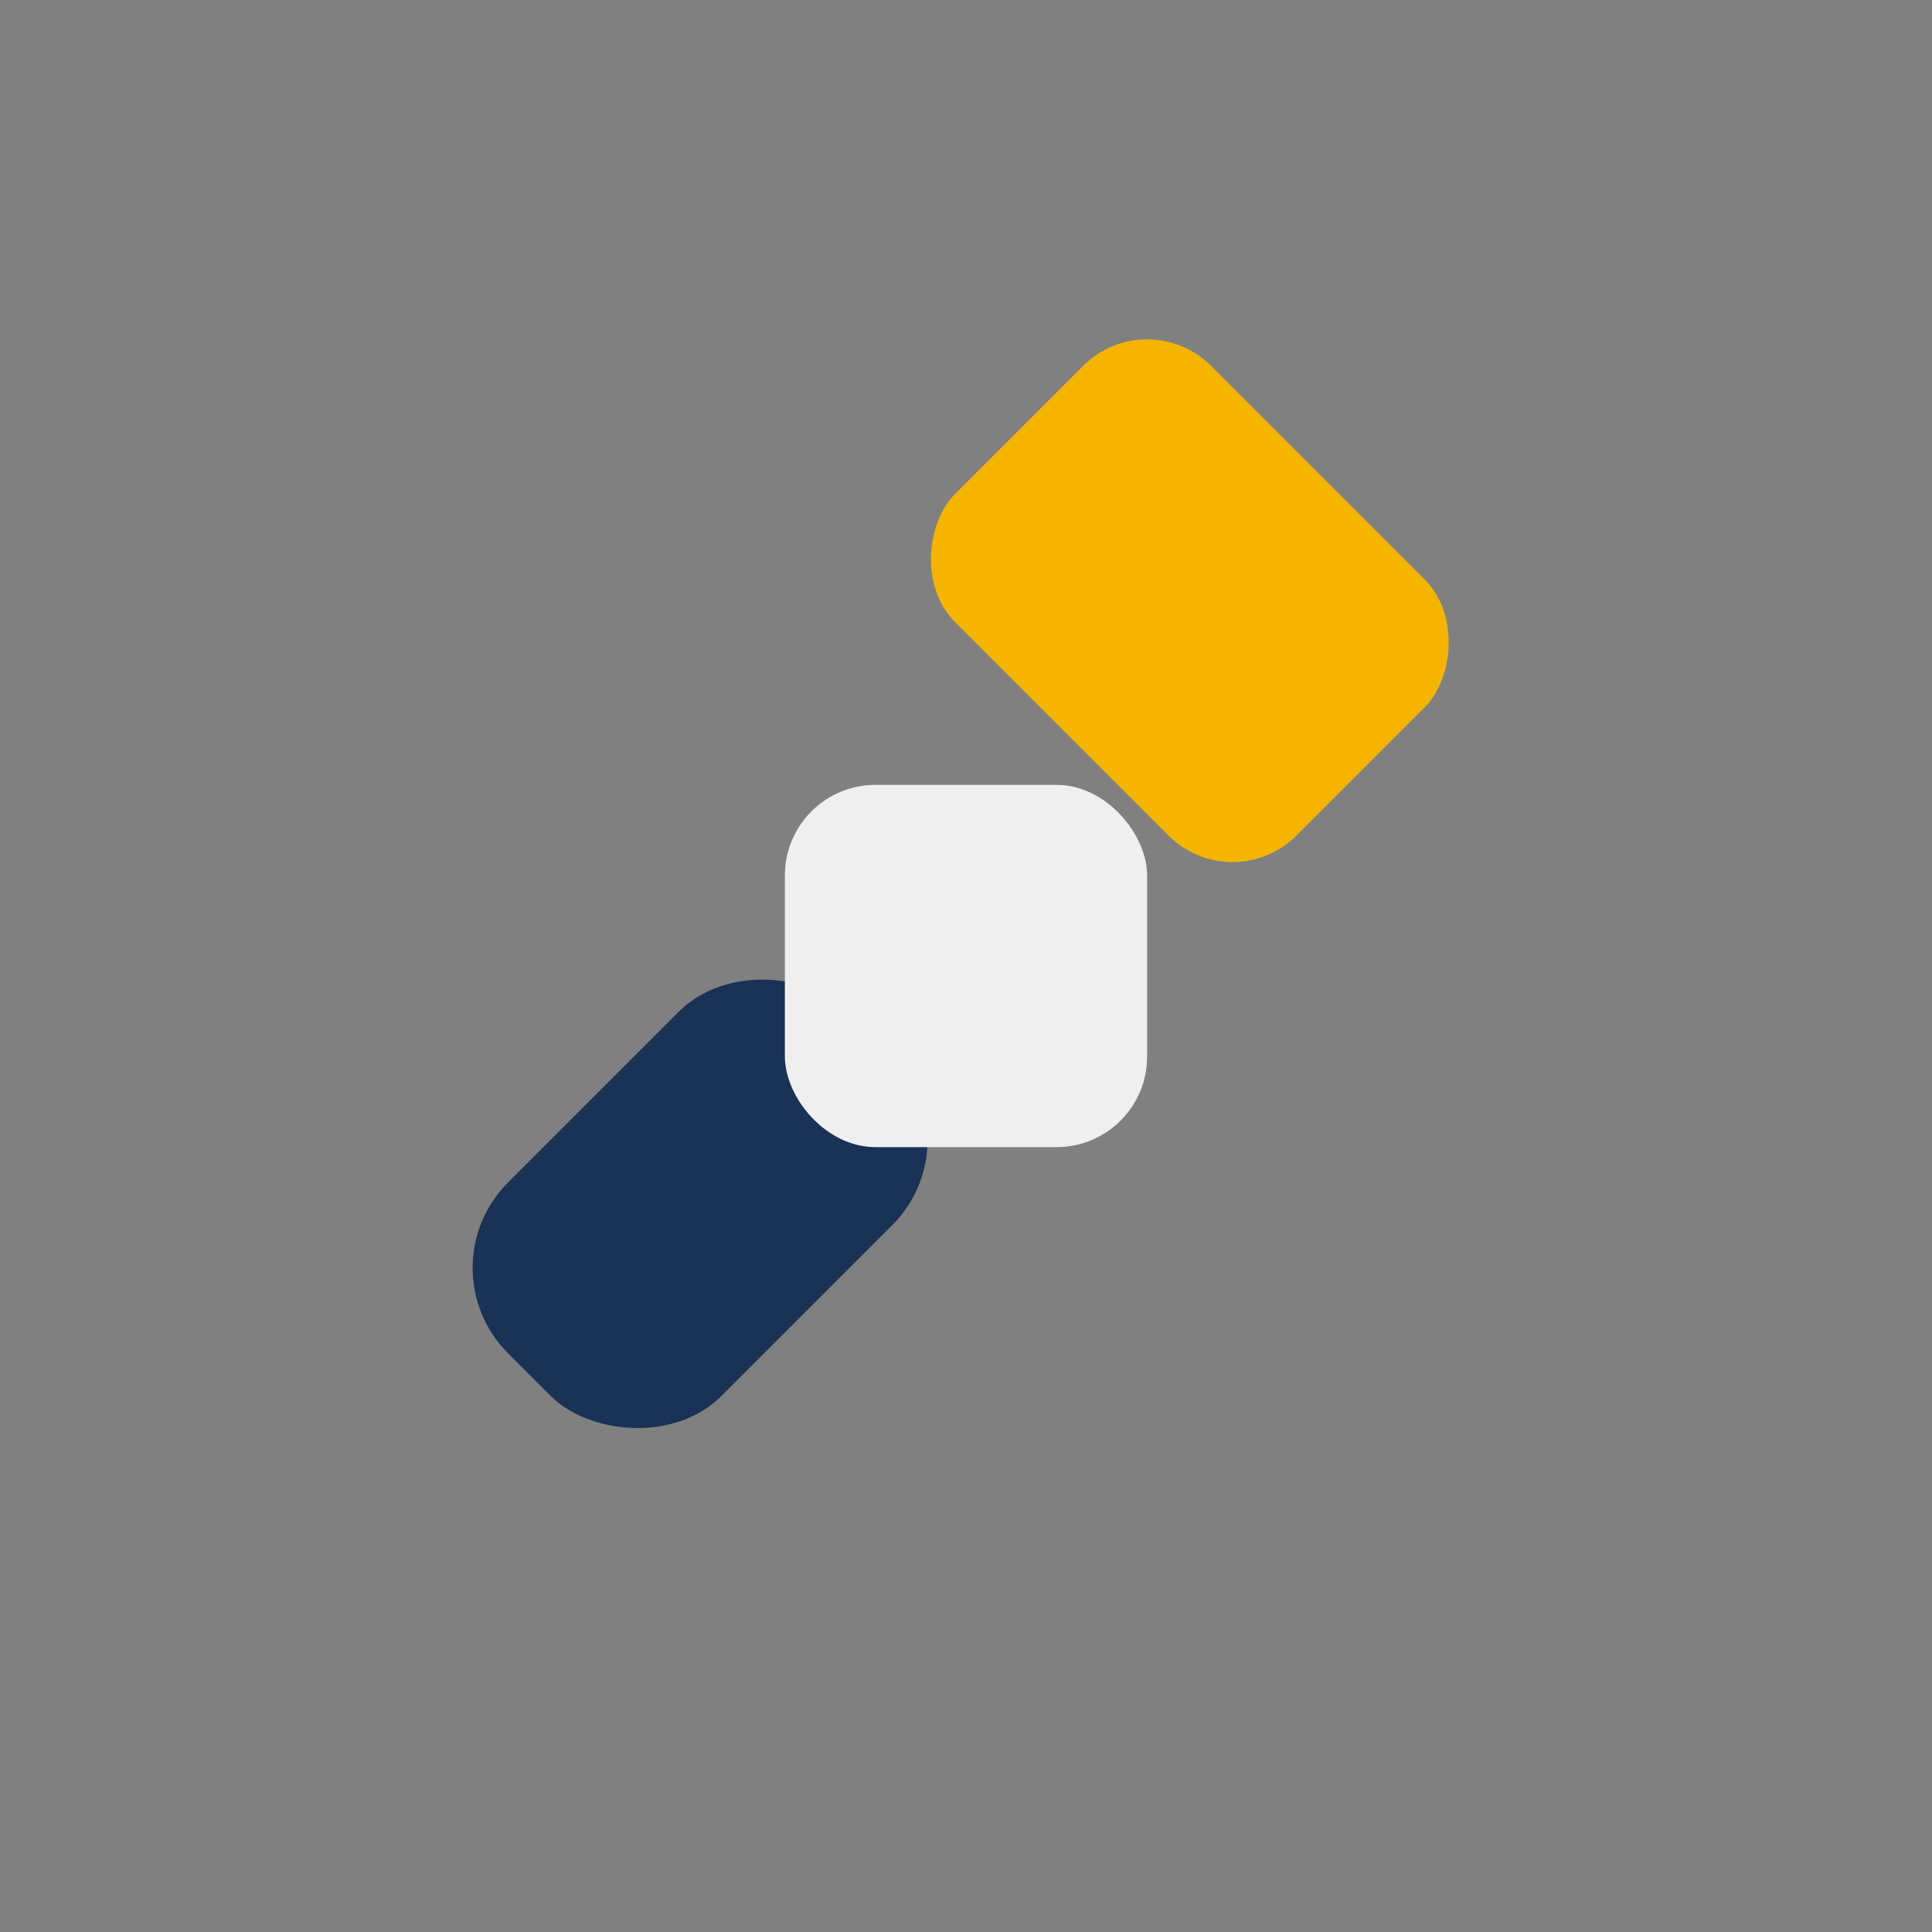
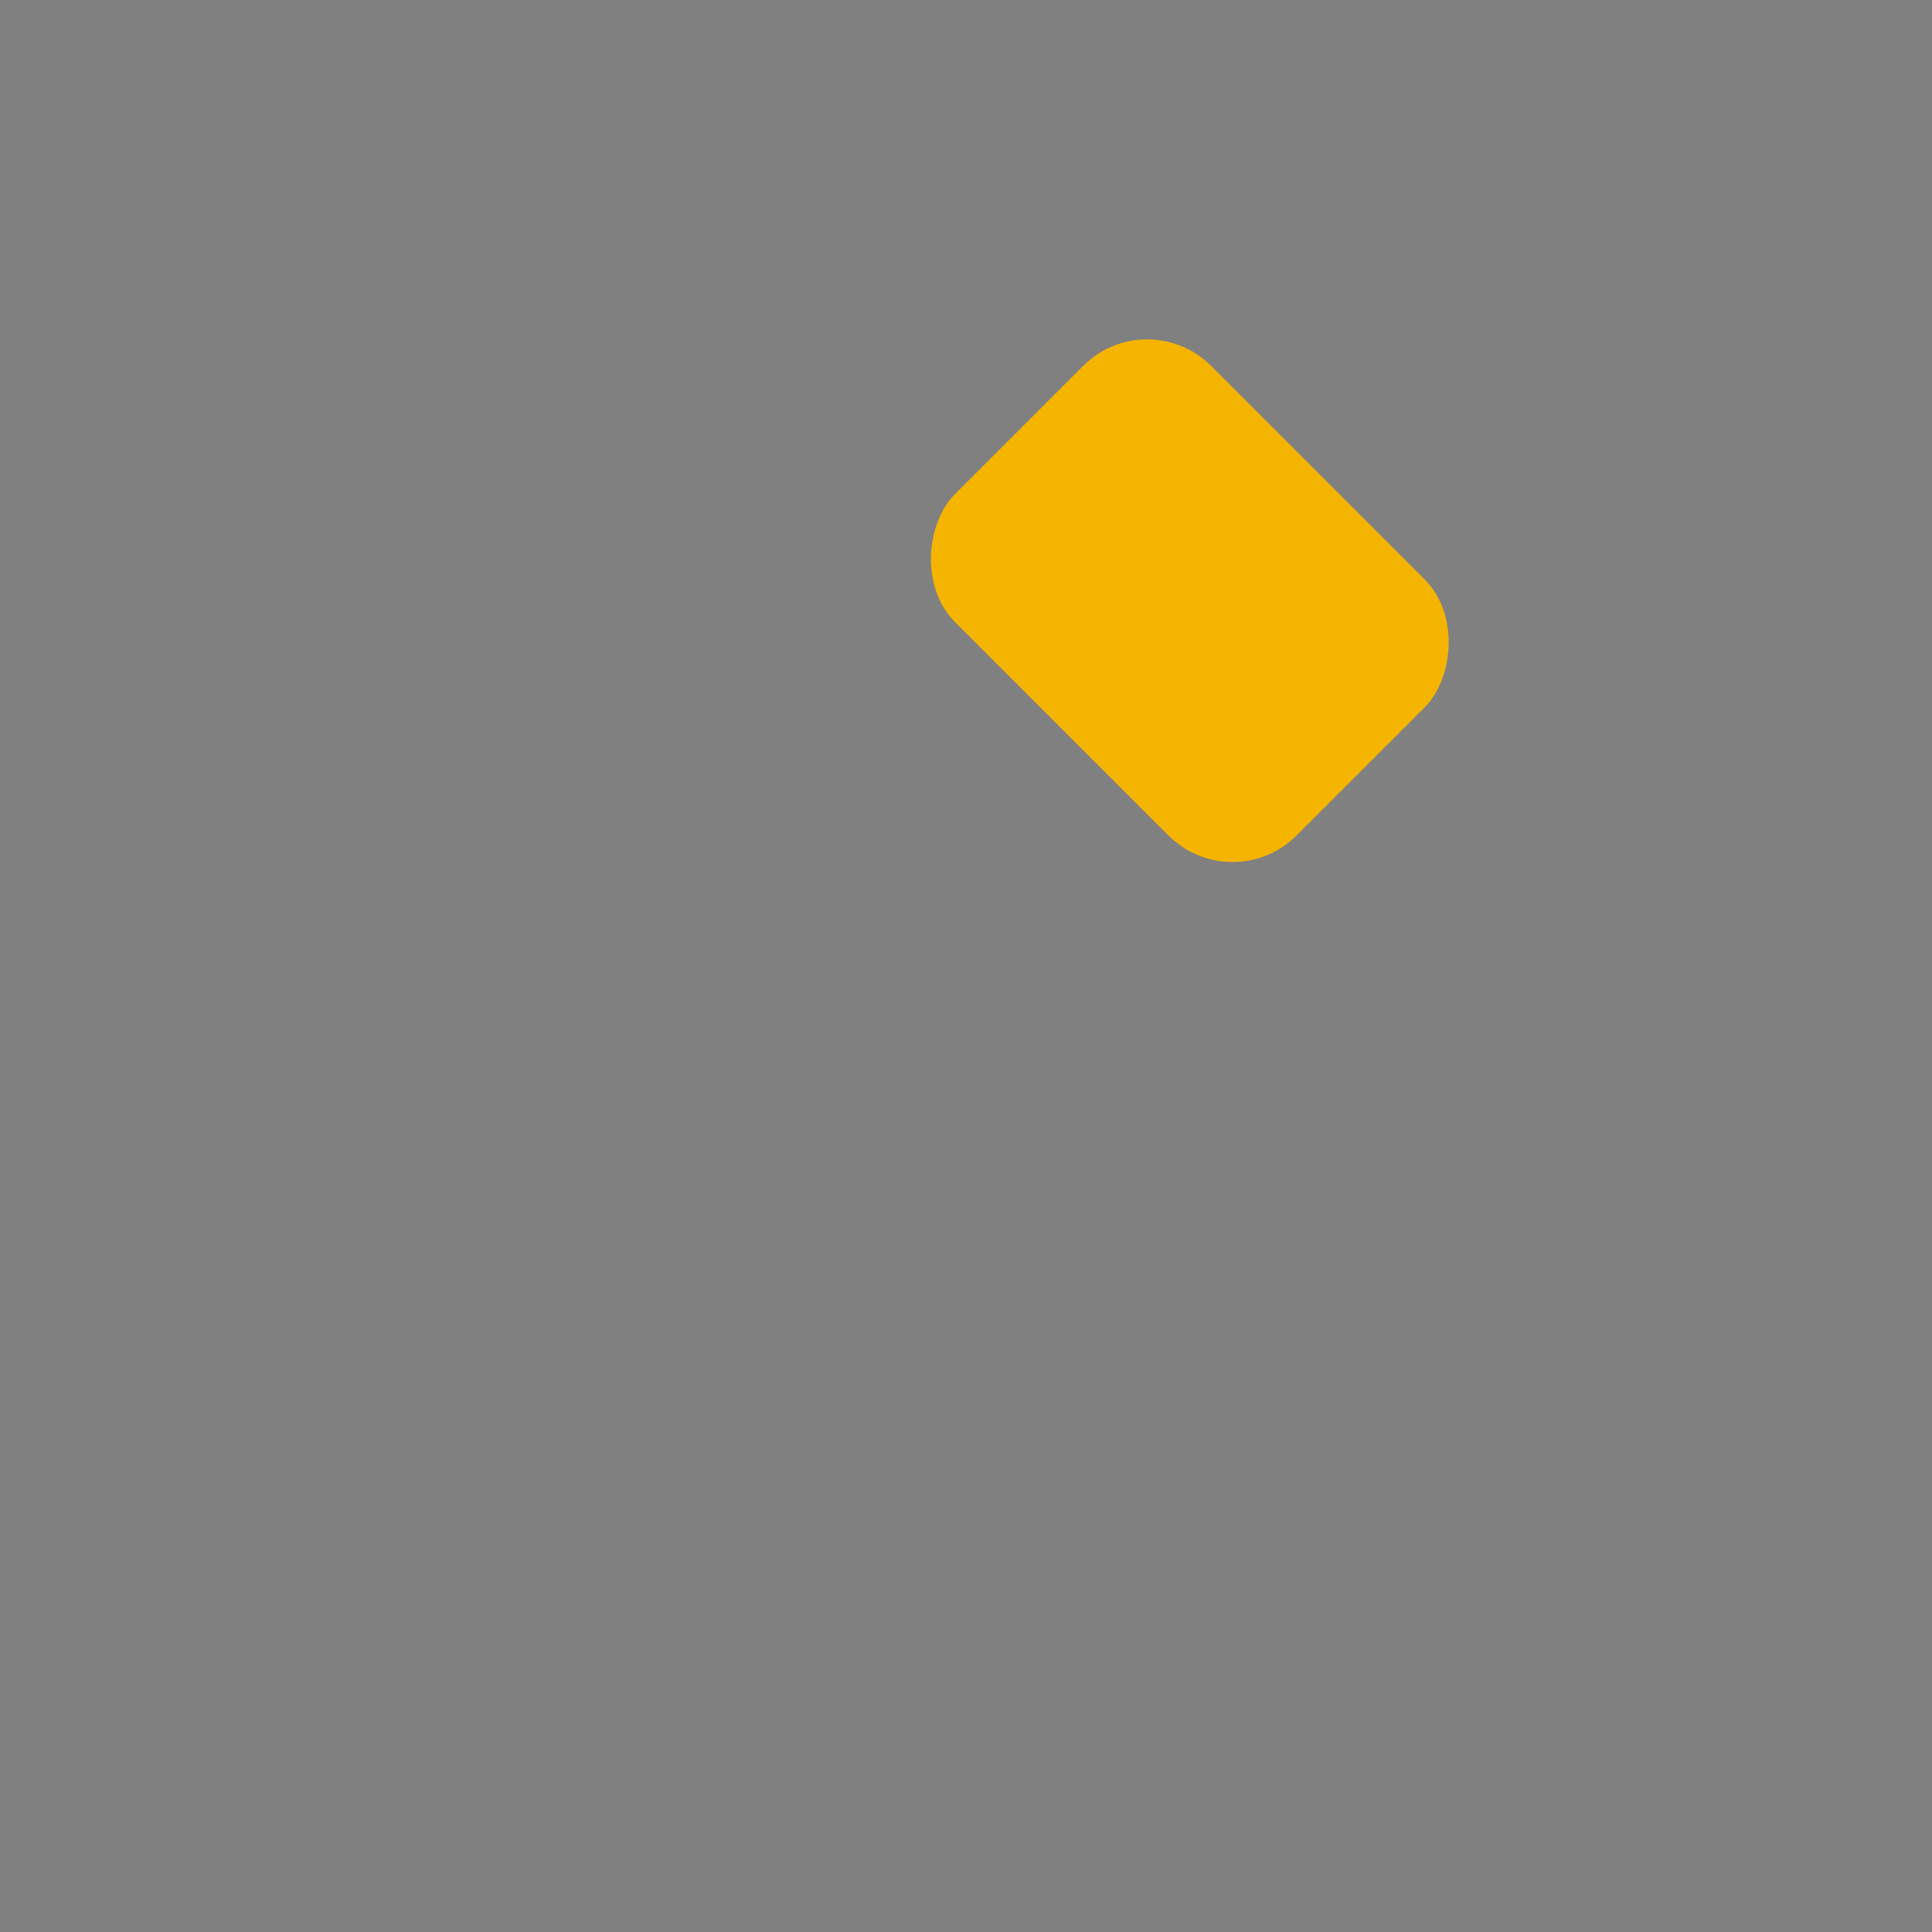
<svg xmlns="http://www.w3.org/2000/svg" width="32" height="32" viewBox="0 0 32 32">
  <rect x="0" y="0" width="32" height="32" fill="#808080" stroke="none" />
  <rect x="19" y="5" width="8" height="6" rx="1.5" fill="#F4B400" transform="rotate(45 19 5)" />
-   <rect x="7" y="21" width="8" height="5" rx="2" fill="#193255" transform="rotate(-45 7 21)" />
-   <rect x="13" y="13" width="6" height="6" rx="1.5" fill="#EFEFEF" />
</svg>